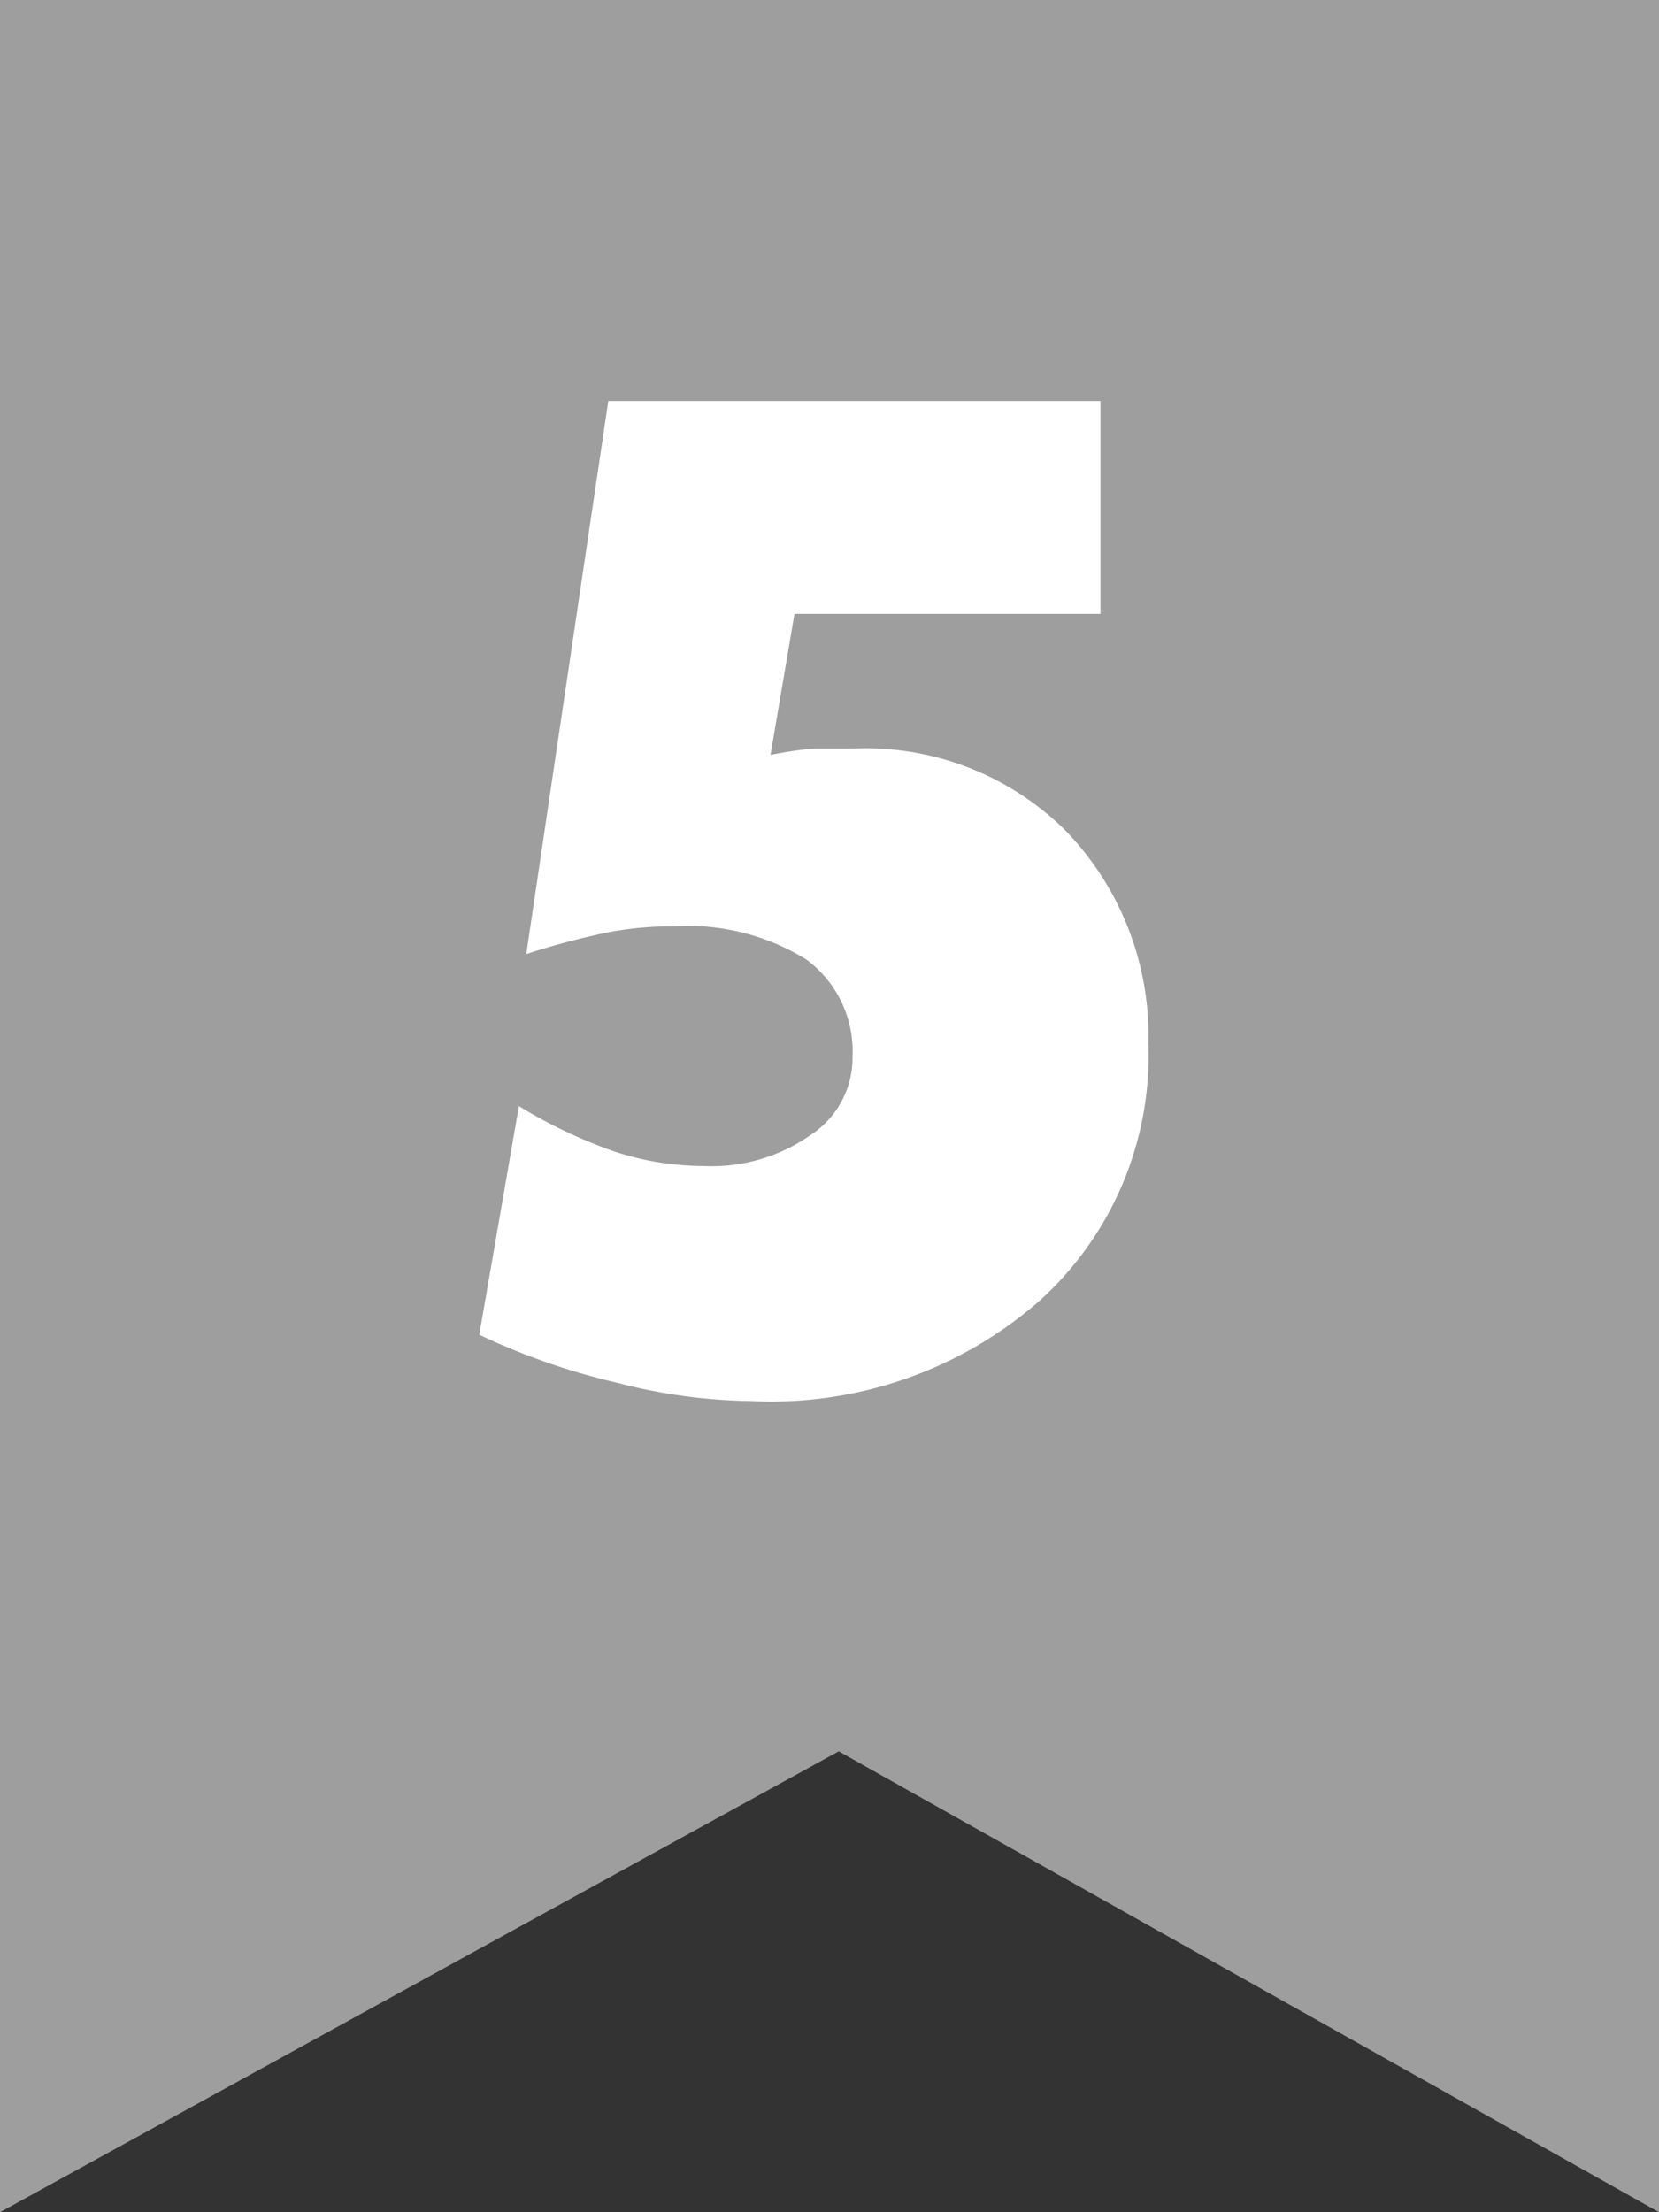
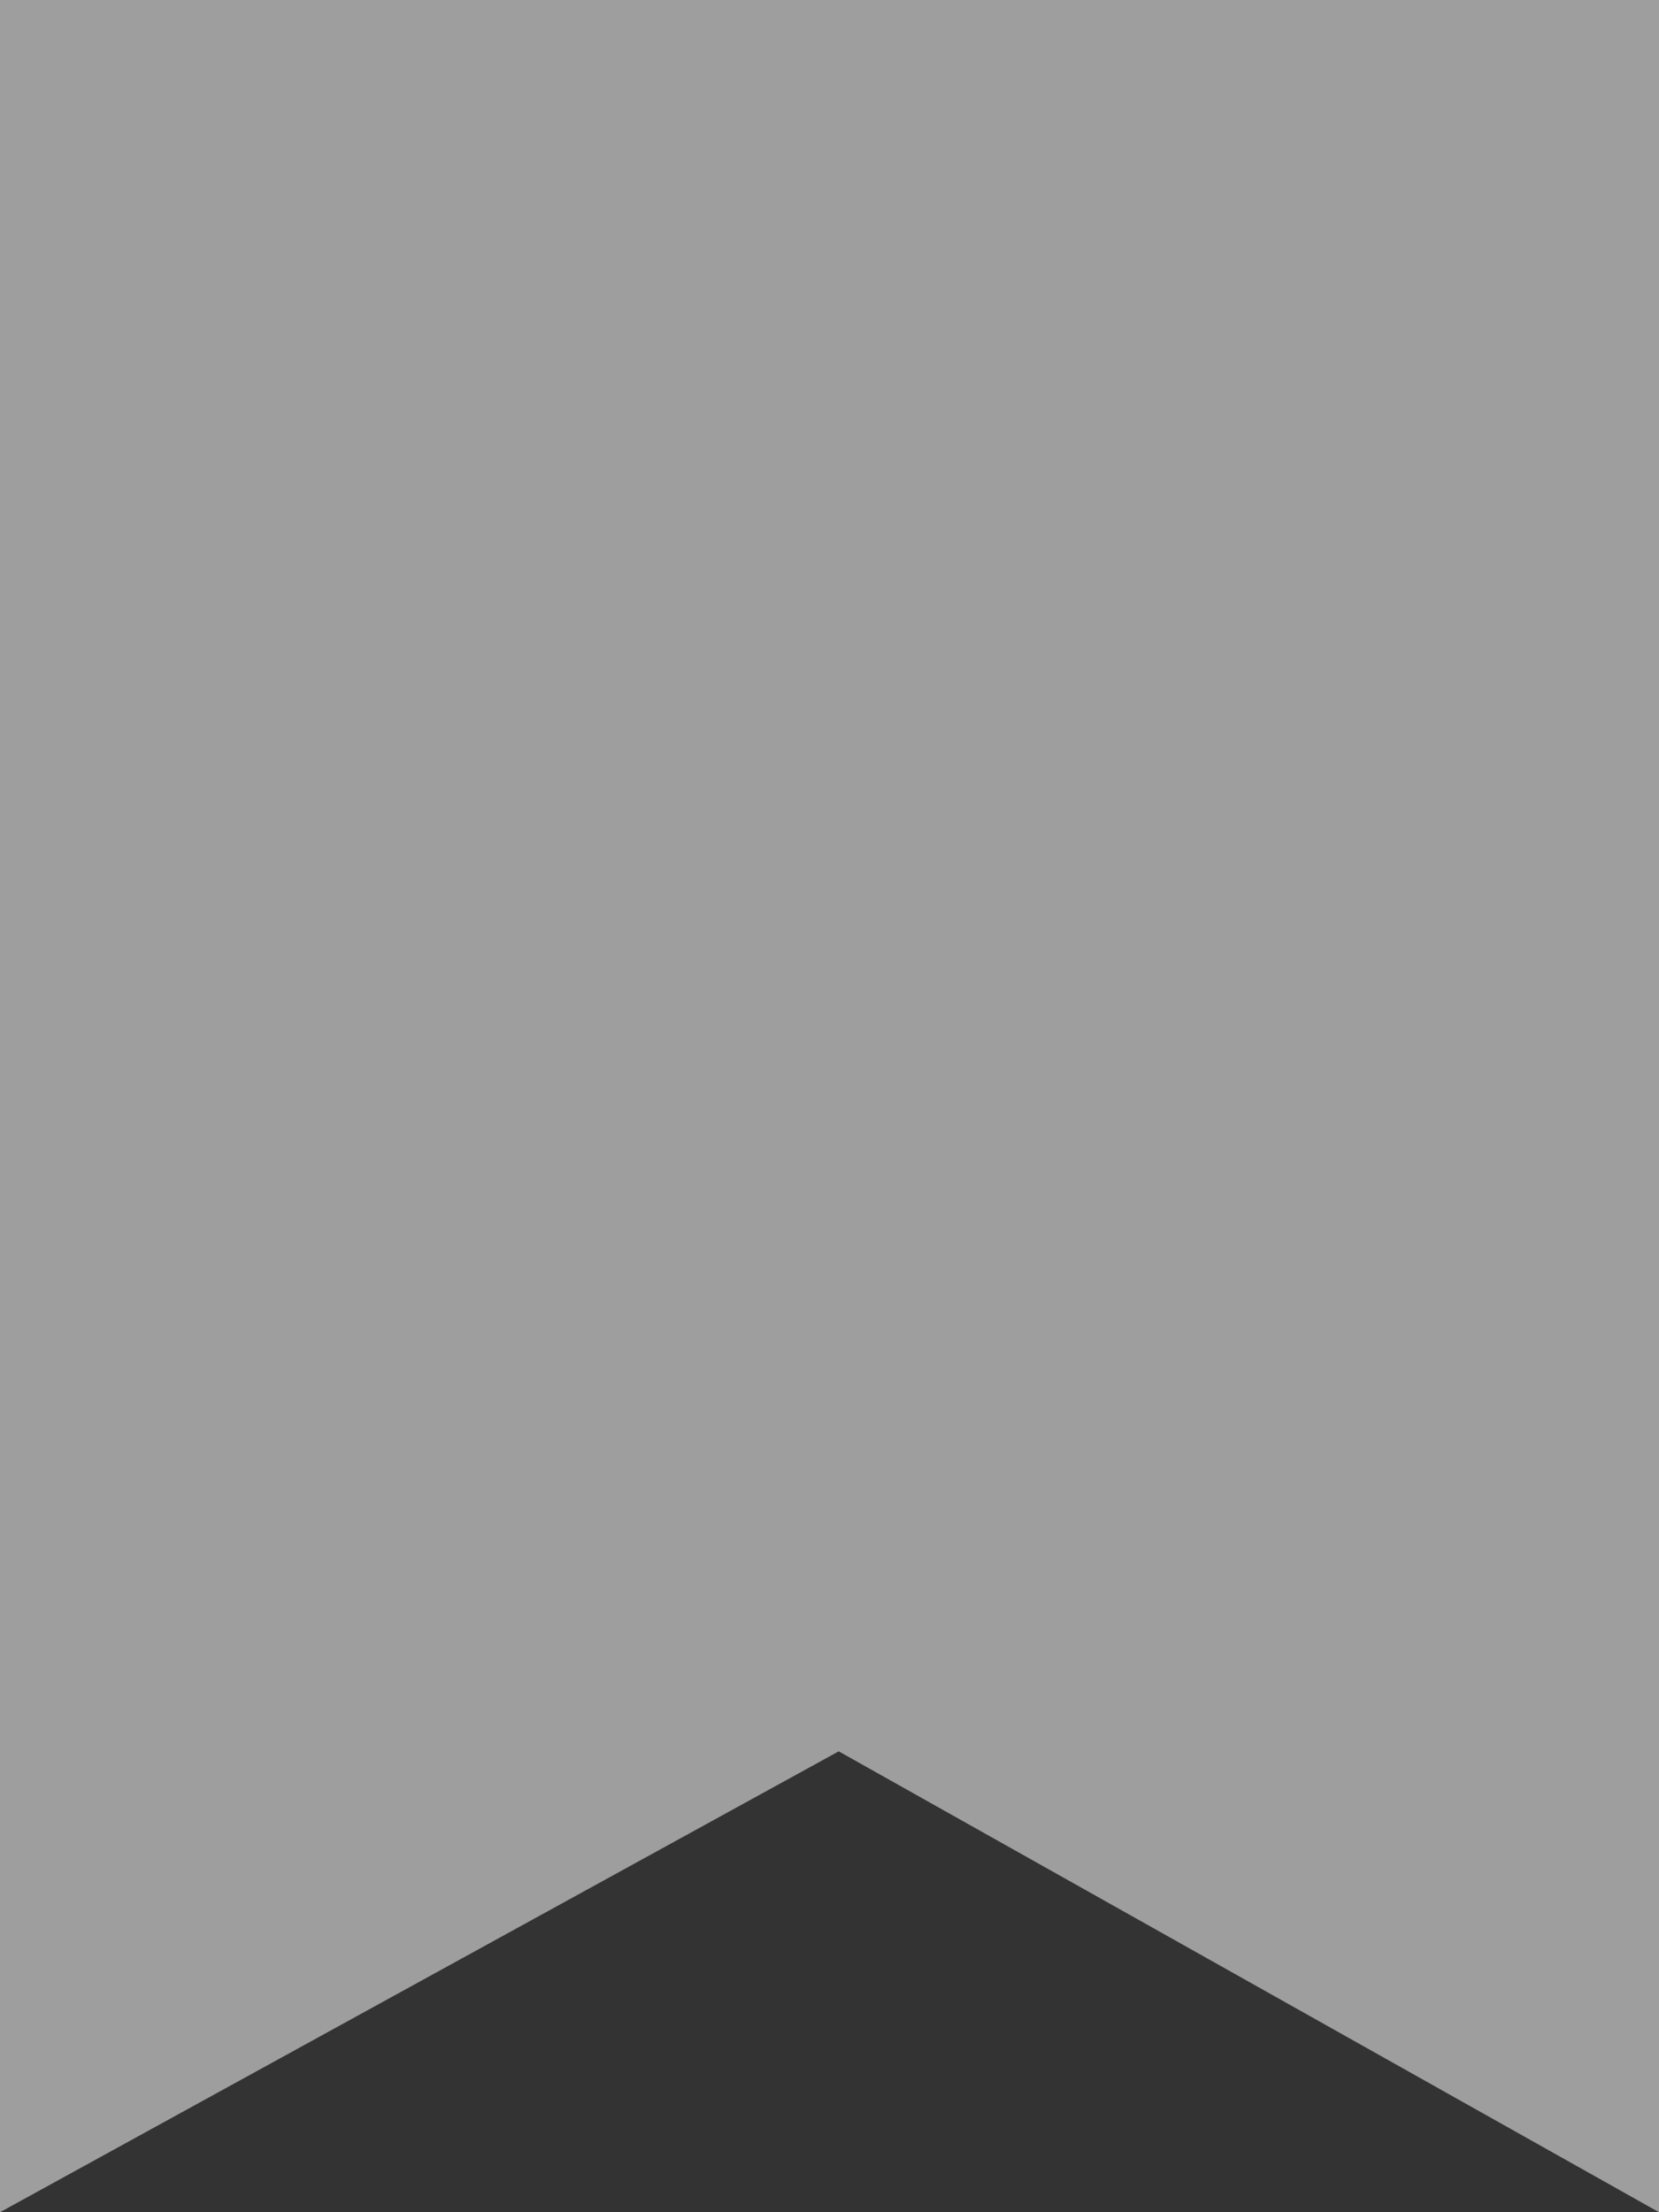
<svg xmlns="http://www.w3.org/2000/svg" xmlns:xlink="http://www.w3.org/1999/xlink" width="18" height="24" viewBox="0 0 18 24">
  <rect x="0" y="0" width="18" height="24" fill="#333333" stroke="none" />
  <defs>
    <style>.cls-1{fill:#9e9e9e;}.cls-2{fill:#fff;}</style>
    <symbol id="_5位" data-name="5位" viewBox="0 0 18 24">
      <g id="レイヤー_2-2" data-name="レイヤー 2">
        <g id="レイヤー_1-2" data-name="レイヤー 1-2">
          <polygon class="cls-1" points="18 24 9.1 19 0 24 0 0 18 0 18 24" />
-           <path class="cls-2" d="M5.63,12a5.4,5.4,0,0,0,1,.48,3.09,3.09,0,0,0,1,.17,1.87,1.87,0,0,0,1.17-.34,1,1,0,0,0,.45-.85,1.24,1.24,0,0,0-.5-1.05,2.45,2.45,0,0,0-1.45-.36,3.61,3.61,0,0,0-.73.07,8.37,8.37,0,0,0-.86.23l.89-6h5.34V6.66H8.62L8.36,8.19a4,4,0,0,1,.48-.07h.44A3.08,3.08,0,0,1,11.55,9a3.2,3.2,0,0,1,.91,2.32,3.59,3.59,0,0,1-1.19,2.8A4.42,4.42,0,0,1,8.16,15.2,6.06,6.06,0,0,1,6.69,15a7.32,7.32,0,0,1-1.49-.52Z" />
        </g>
      </g>
    </symbol>
  </defs>
  <g id="レイヤー_2" data-name="レイヤー 2">
    <g id="contents">
      <use width="18" height="24" xlink:href="#_5位" />
    </g>
  </g>
</svg>